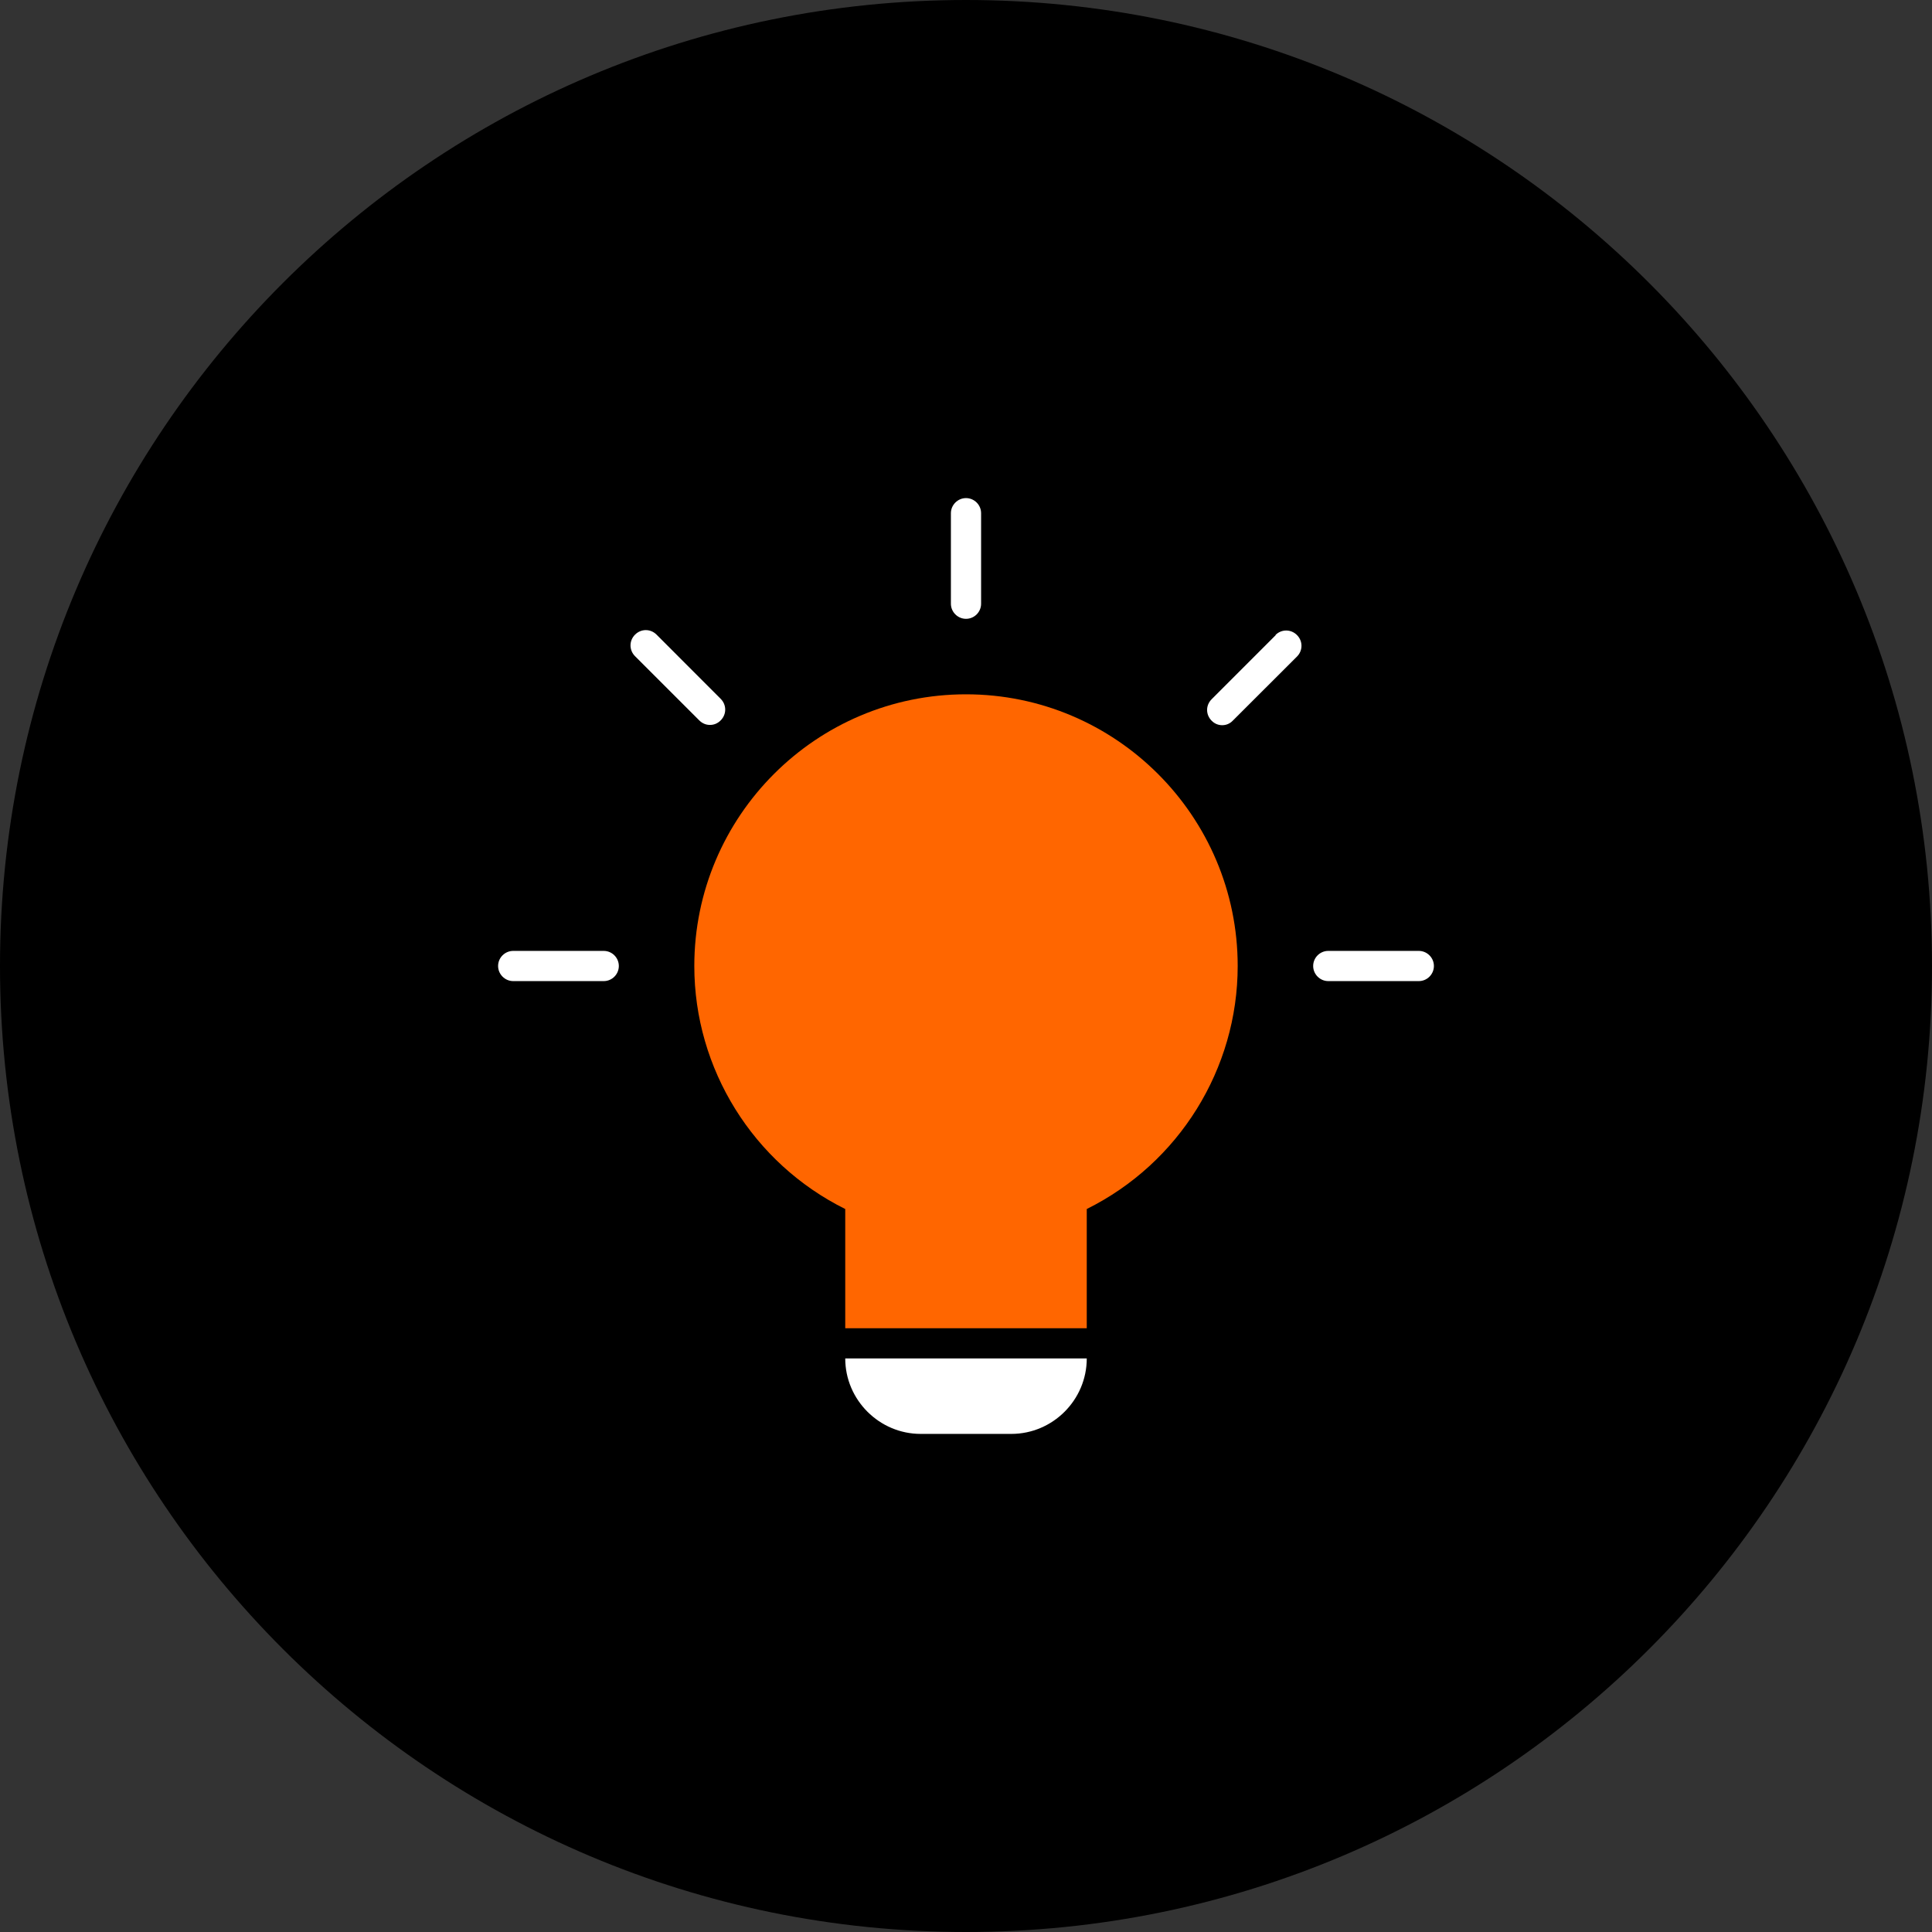
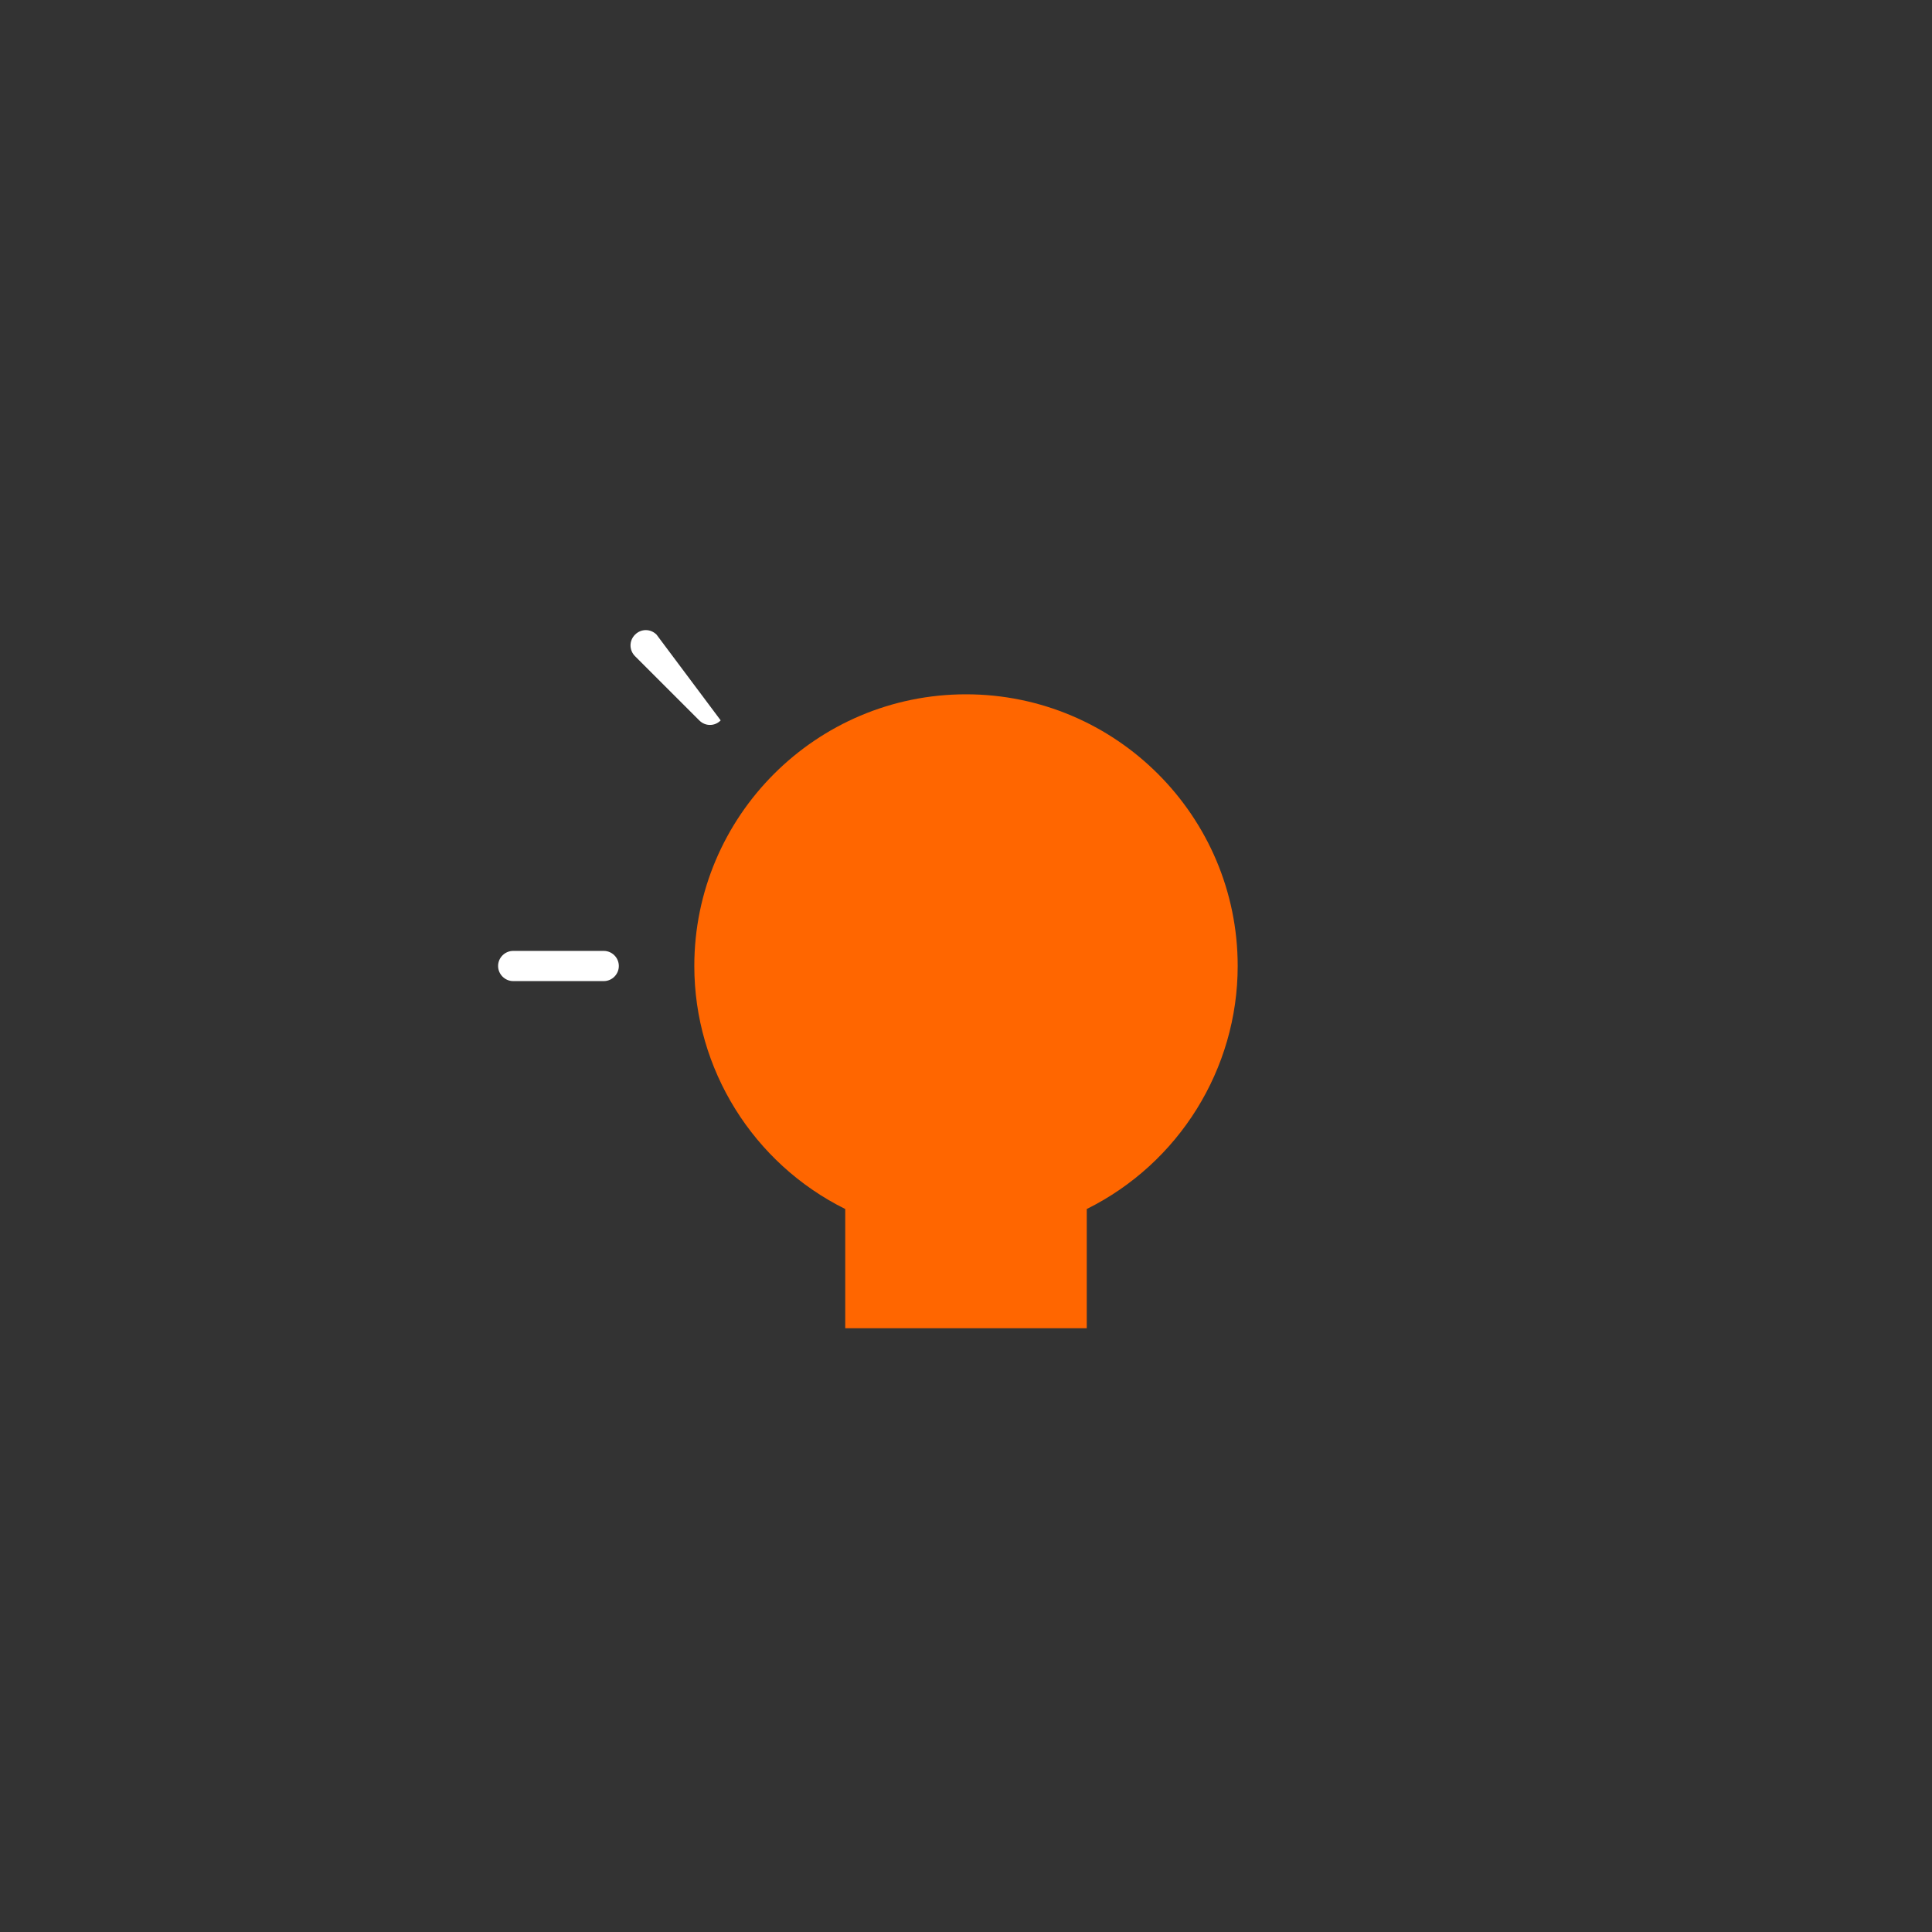
<svg xmlns="http://www.w3.org/2000/svg" width="100" zoomAndPan="magnify" viewBox="0 0 75 75" height="100" preserveAspectRatio="xMidYMid meet" version="1.0">
  <rect x="0" y="0" width="75" height="75" fill="#333333" stroke="none" />
-   <path fill="#000000" d="M 0 37.5 C 0 16.789 16.789 0 37.5 0 C 58.215 0 75 16.789 75 37.5 C 75 58.211 58.215 75 37.5 75 C 16.789 75 0 58.211 0 37.5 Z M 0 37.5 " fill-opacity="1" fill-rule="nonzero" />
  <path fill="#ff6600" d="M 37.5 26.953 C 31.684 26.953 26.953 31.684 26.953 37.5 C 26.953 41.5 29.238 45.16 32.812 46.934 L 32.812 51.562 L 42.188 51.562 L 42.188 46.934 C 45.762 45.16 48.047 41.5 48.047 37.5 C 48.047 31.684 43.316 26.953 37.5 26.953 Z M 37.5 26.953 " fill-opacity="1" fill-rule="nonzero" />
  <path fill="#ffffff" d="M 23.438 36.914 L 19.922 36.914 C 19.602 36.914 19.336 37.176 19.336 37.5 C 19.336 37.82 19.602 38.086 19.922 38.086 L 23.438 38.086 C 23.762 38.086 24.023 37.82 24.023 37.5 C 24.023 37.176 23.758 36.914 23.438 36.914 Z M 23.438 36.914 " fill-opacity="1" fill-rule="nonzero" />
-   <path fill="#ffffff" d="M 27.57 28.141 C 27.715 28.141 27.863 28.082 27.977 27.965 C 28.211 27.73 28.211 27.363 27.977 27.129 L 25.488 24.637 C 25.254 24.402 24.887 24.402 24.652 24.637 C 24.418 24.871 24.418 25.238 24.652 25.473 L 27.145 27.965 C 27.262 28.082 27.406 28.141 27.555 28.141 Z M 27.57 28.141 " fill-opacity="1" fill-rule="nonzero" />
-   <path fill="#ffffff" d="M 37.5 24.023 C 37.824 24.023 38.086 23.758 38.086 23.438 L 38.086 19.922 C 38.086 19.598 37.82 19.336 37.5 19.336 C 37.18 19.336 36.914 19.602 36.914 19.922 L 36.914 23.438 C 36.914 23.758 37.18 24.023 37.5 24.023 Z M 37.5 24.023 " fill-opacity="1" fill-rule="nonzero" />
-   <path fill="#ffffff" d="M 49.527 24.652 L 47.035 27.145 C 46.801 27.379 46.801 27.742 47.035 27.977 C 47.152 28.098 47.301 28.152 47.445 28.152 C 47.594 28.152 47.738 28.098 47.855 27.977 L 50.348 25.488 C 50.582 25.254 50.582 24.887 50.348 24.652 C 50.113 24.418 49.746 24.418 49.512 24.652 Z M 49.527 24.652 " fill-opacity="1" fill-rule="nonzero" />
-   <path fill="#ffffff" d="M 55.078 36.914 L 51.562 36.914 C 51.242 36.914 50.977 37.176 50.977 37.5 C 50.977 37.82 51.242 38.086 51.562 38.086 L 55.078 38.086 C 55.402 38.086 55.664 37.82 55.664 37.5 C 55.664 37.176 55.398 36.914 55.078 36.914 Z M 55.078 36.914 " fill-opacity="1" fill-rule="nonzero" />
-   <path fill="#ffffff" d="M 35.742 55.664 L 39.258 55.664 C 40.871 55.664 42.188 54.344 42.188 52.734 L 32.812 52.734 C 32.812 54.344 34.133 55.664 35.742 55.664 Z M 35.742 55.664 " fill-opacity="1" fill-rule="nonzero" />
+   <path fill="#ffffff" d="M 27.57 28.141 C 27.715 28.141 27.863 28.082 27.977 27.965 L 25.488 24.637 C 25.254 24.402 24.887 24.402 24.652 24.637 C 24.418 24.871 24.418 25.238 24.652 25.473 L 27.145 27.965 C 27.262 28.082 27.406 28.141 27.555 28.141 Z M 27.57 28.141 " fill-opacity="1" fill-rule="nonzero" />
</svg>